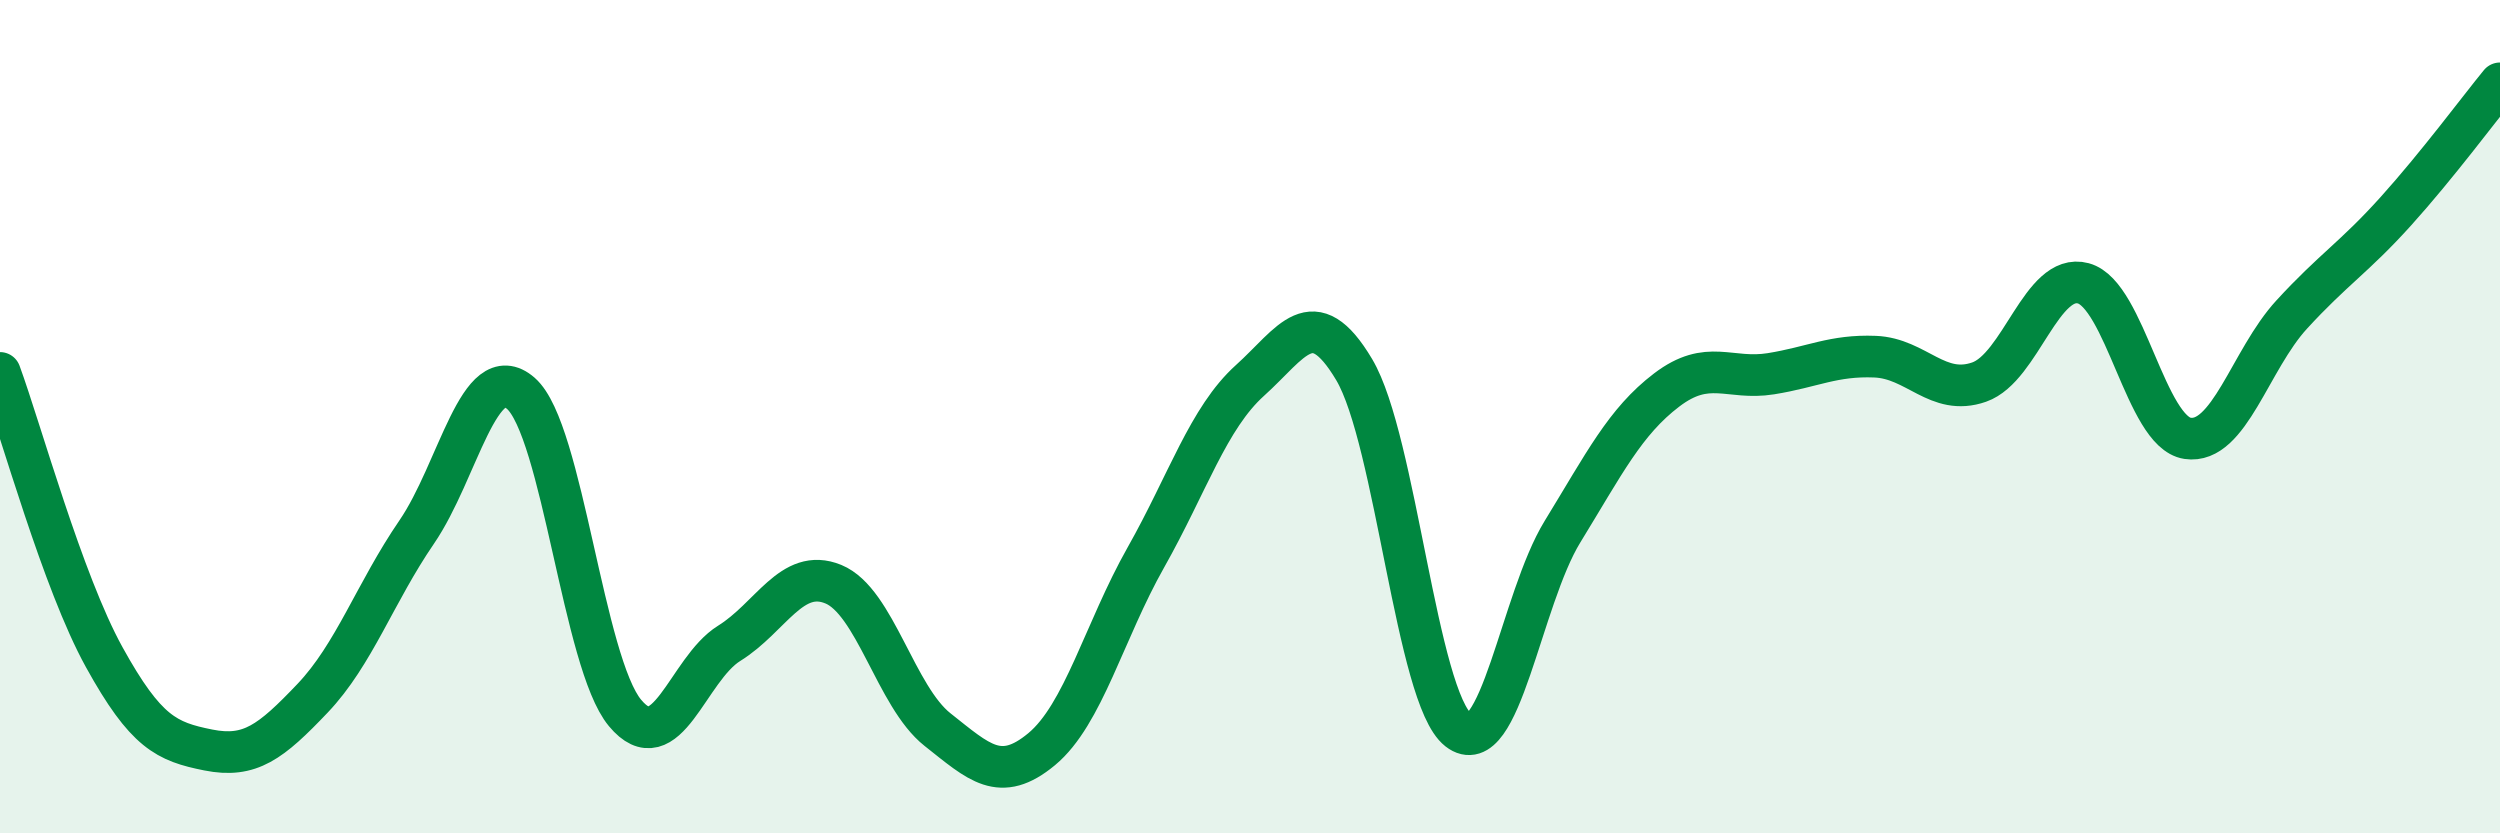
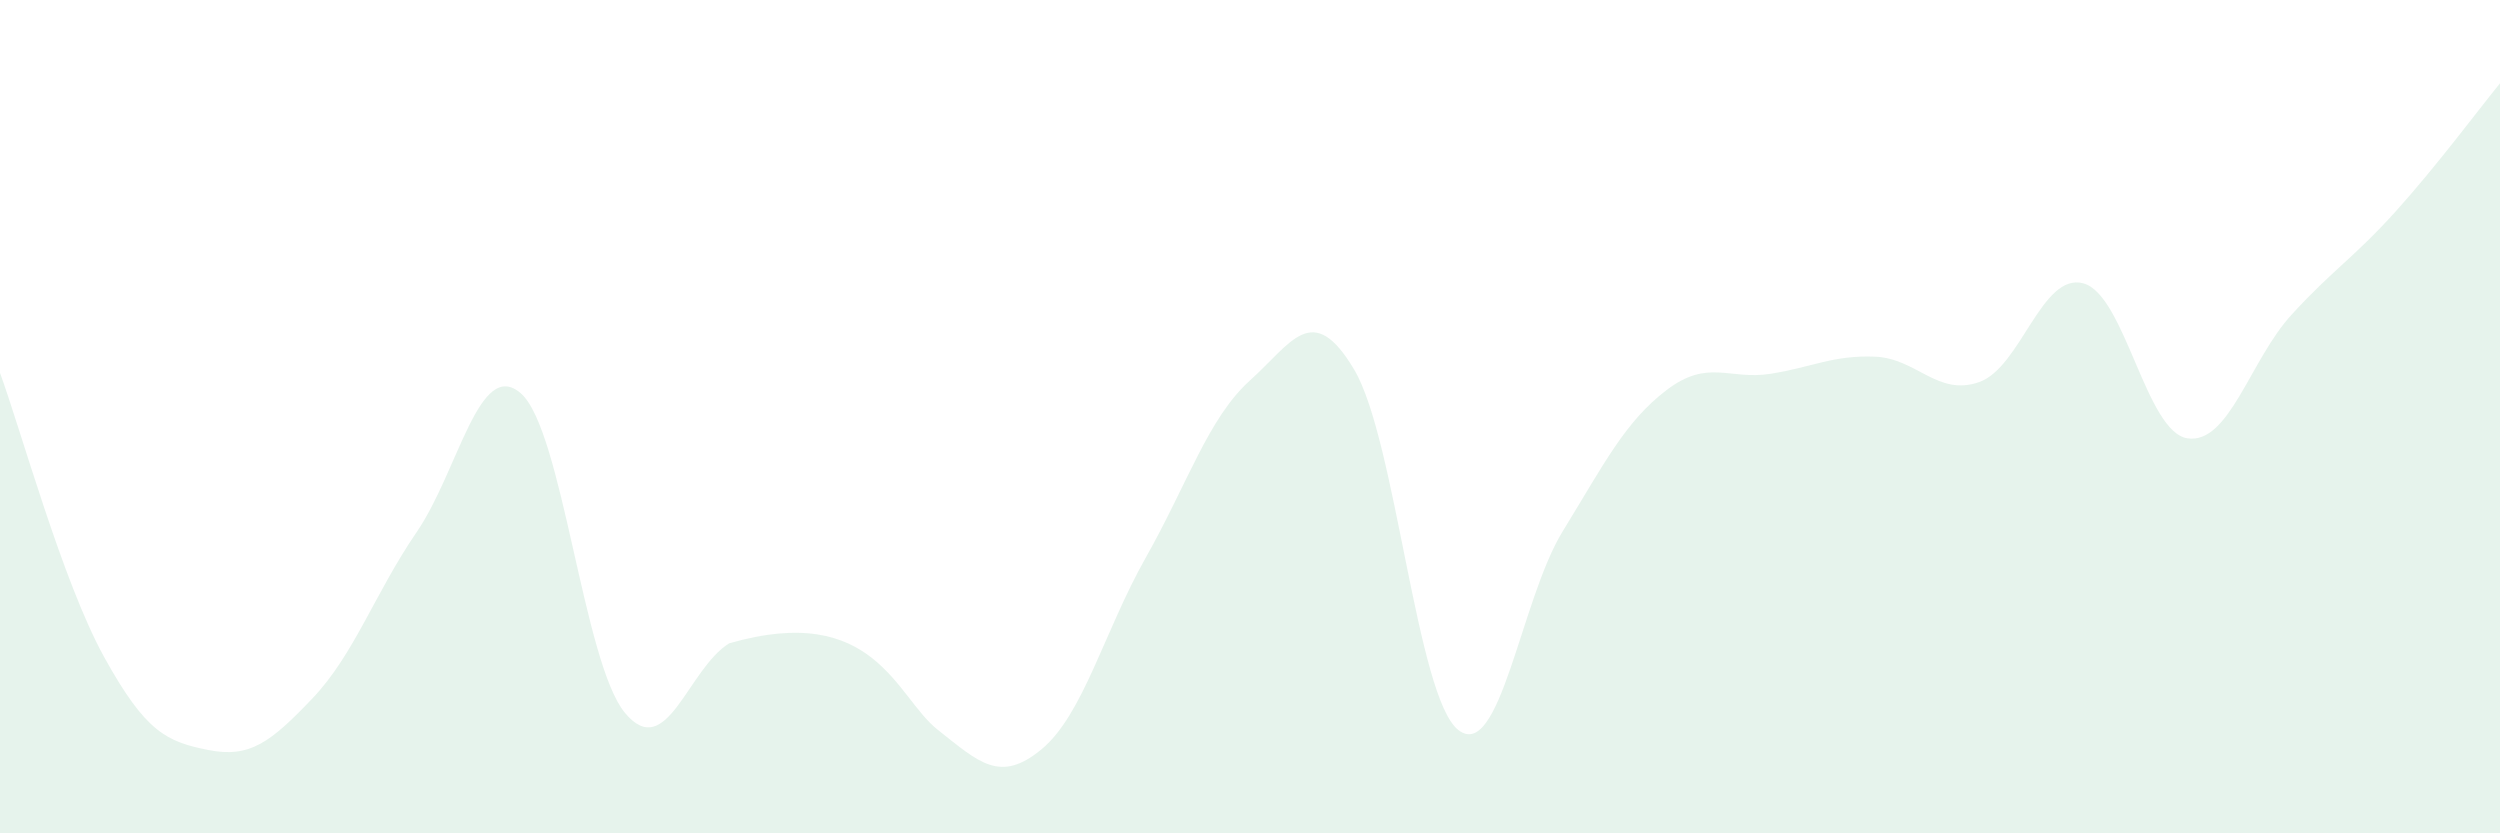
<svg xmlns="http://www.w3.org/2000/svg" width="60" height="20" viewBox="0 0 60 20">
-   <path d="M 0,8.95 C 0.5,10.31 1.5,13.96 2.5,15.77 C 3.5,17.58 4,17.8 5,18 C 6,18.2 6.5,17.81 7.5,16.76 C 8.5,15.71 9,14.23 10,12.77 C 11,11.31 11.5,8.57 12.5,9.44 C 13.5,10.31 14,15.91 15,17.11 C 16,18.31 16.5,16.06 17.5,15.44 C 18.5,14.82 19,13.61 20,14.02 C 21,14.43 21.5,16.72 22.5,17.51 C 23.5,18.3 24,18.81 25,17.98 C 26,17.15 26.5,15.15 27.5,13.38 C 28.5,11.61 29,10.03 30,9.13 C 31,8.23 31.5,7.19 32.5,8.87 C 33.5,10.55 34,16.74 35,17.52 C 36,18.3 36.5,14.39 37.5,12.76 C 38.5,11.13 39,10.12 40,9.36 C 41,8.6 41.5,9.13 42.5,8.97 C 43.5,8.81 44,8.52 45,8.56 C 46,8.6 46.5,9.52 47.5,9.17 C 48.5,8.82 49,6.53 50,6.8 C 51,7.07 51.5,10.37 52.5,10.52 C 53.5,10.67 54,8.64 55,7.55 C 56,6.46 56.5,6.18 57.5,5.07 C 58.5,3.96 59.5,2.61 60,2L60 20L0 20Z" fill="#008740" opacity="0.1" stroke-linecap="round" stroke-linejoin="round" />
-   <path d="M 0,8.95 C 0.5,10.31 1.5,13.96 2.5,15.77 C 3.5,17.58 4,17.8 5,18 C 6,18.2 6.5,17.81 7.5,16.76 C 8.5,15.71 9,14.23 10,12.77 C 11,11.31 11.5,8.57 12.5,9.44 C 13.5,10.31 14,15.91 15,17.11 C 16,18.31 16.5,16.06 17.5,15.44 C 18.5,14.82 19,13.61 20,14.02 C 21,14.43 21.5,16.72 22.5,17.51 C 23.5,18.3 24,18.81 25,17.98 C 26,17.15 26.5,15.15 27.5,13.38 C 28.5,11.61 29,10.03 30,9.13 C 31,8.23 31.5,7.19 32.5,8.87 C 33.5,10.55 34,16.74 35,17.52 C 36,18.3 36.5,14.39 37.5,12.76 C 38.5,11.13 39,10.12 40,9.36 C 41,8.6 41.5,9.13 42.5,8.97 C 43.5,8.81 44,8.52 45,8.56 C 46,8.6 46.5,9.52 47.5,9.17 C 48.5,8.82 49,6.53 50,6.8 C 51,7.07 51.5,10.37 52.5,10.52 C 53.5,10.67 54,8.64 55,7.55 C 56,6.46 56.5,6.18 57.5,5.07 C 58.5,3.96 59.5,2.61 60,2" stroke="#008740" stroke-width="1" fill="none" stroke-linecap="round" stroke-linejoin="round" />
+   <path d="M 0,8.95 C 0.5,10.31 1.5,13.96 2.5,15.77 C 3.5,17.58 4,17.8 5,18 C 6,18.2 6.5,17.81 7.5,16.76 C 8.5,15.71 9,14.23 10,12.77 C 11,11.31 11.5,8.57 12.5,9.44 C 13.5,10.31 14,15.91 15,17.11 C 16,18.31 16.5,16.06 17.5,15.44 C 21,14.43 21.5,16.72 22.5,17.51 C 23.5,18.3 24,18.81 25,17.98 C 26,17.15 26.5,15.15 27.5,13.38 C 28.5,11.61 29,10.03 30,9.13 C 31,8.23 31.5,7.19 32.5,8.87 C 33.5,10.55 34,16.74 35,17.52 C 36,18.3 36.5,14.39 37.5,12.76 C 38.5,11.13 39,10.12 40,9.36 C 41,8.6 41.5,9.13 42.5,8.97 C 43.5,8.81 44,8.52 45,8.56 C 46,8.6 46.5,9.52 47.5,9.17 C 48.5,8.82 49,6.53 50,6.8 C 51,7.07 51.5,10.37 52.5,10.52 C 53.5,10.67 54,8.64 55,7.55 C 56,6.46 56.5,6.18 57.5,5.07 C 58.5,3.96 59.5,2.61 60,2L60 20L0 20Z" fill="#008740" opacity="0.1" stroke-linecap="round" stroke-linejoin="round" />
</svg>